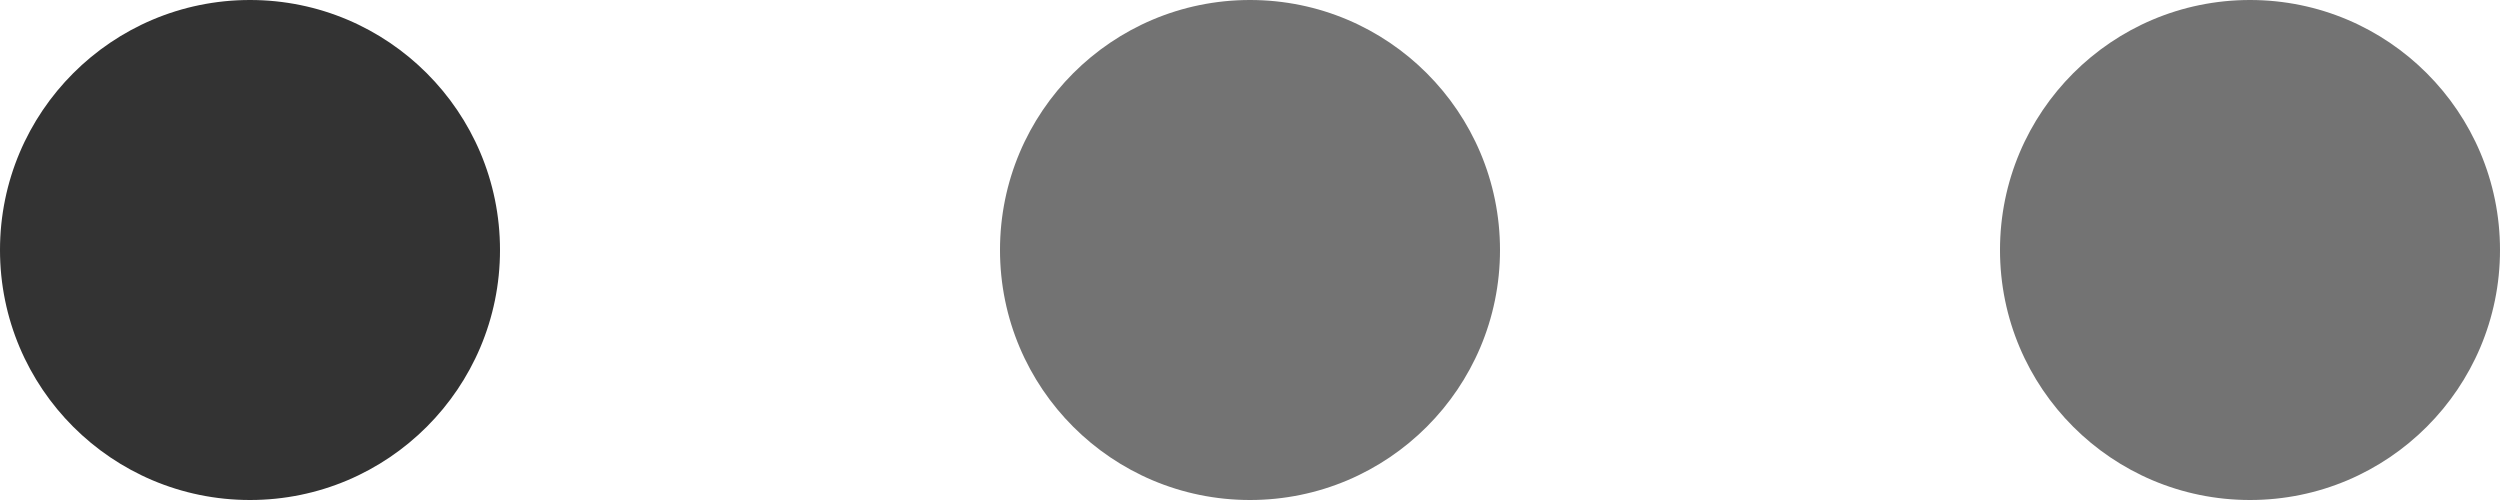
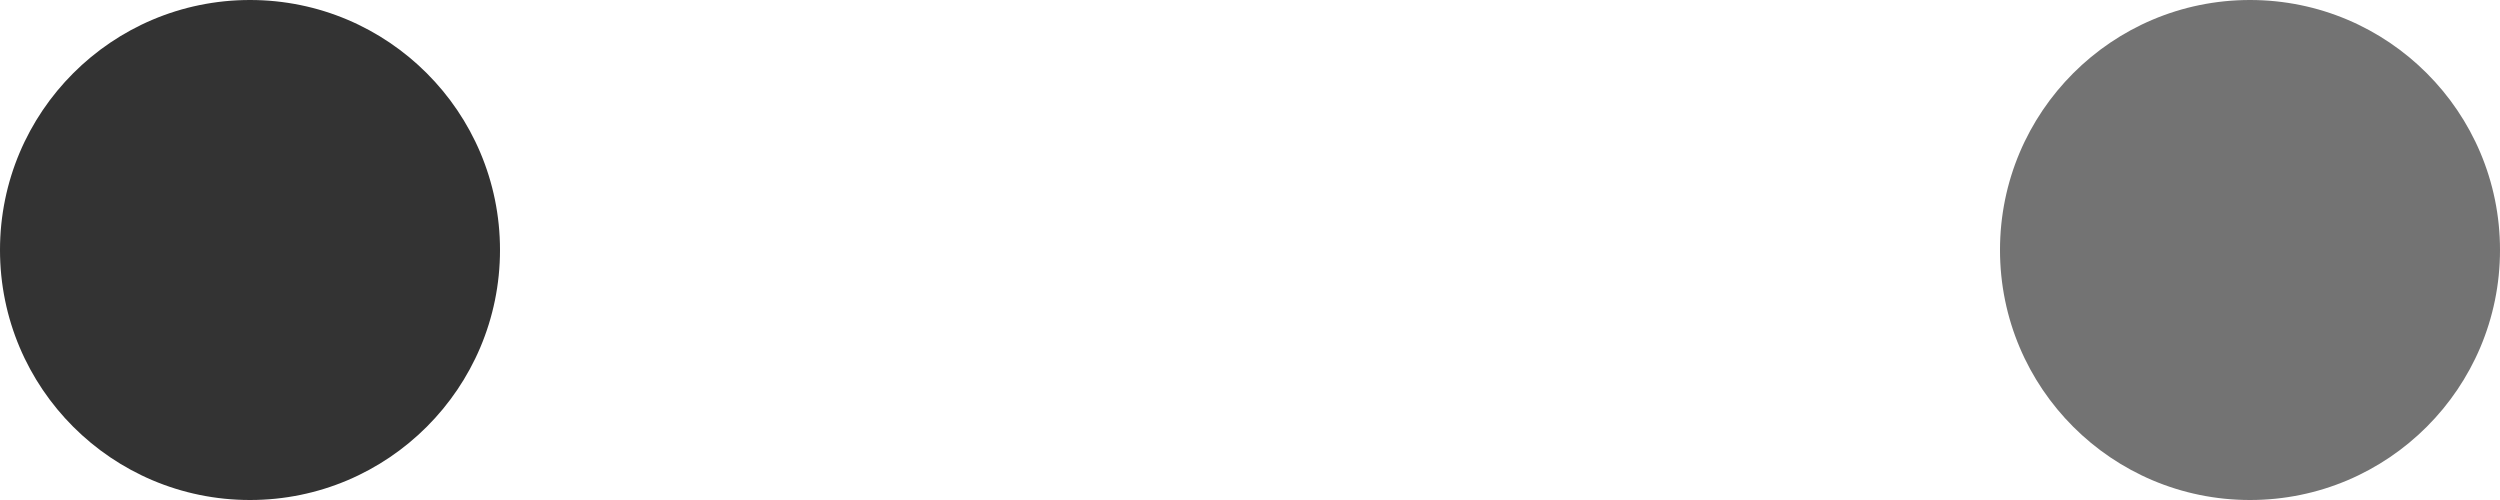
<svg xmlns="http://www.w3.org/2000/svg" fill="none" height="8" preserveAspectRatio="xMidYMid meet" style="fill: none" version="1" viewBox="0.0 0.0 40.0 8.0" width="40" zoomAndPan="magnify">
  <g id="change1_1">
    <circle cx="4" cy="4" fill="#333333" r="4" />
  </g>
  <g id="change2_1">
-     <circle cx="20" cy="4" fill="#737373" r="4" />
-   </g>
+     </g>
  <g id="change2_2">
    <circle cx="36" cy="4" fill="#737373" r="4" />
  </g>
</svg>